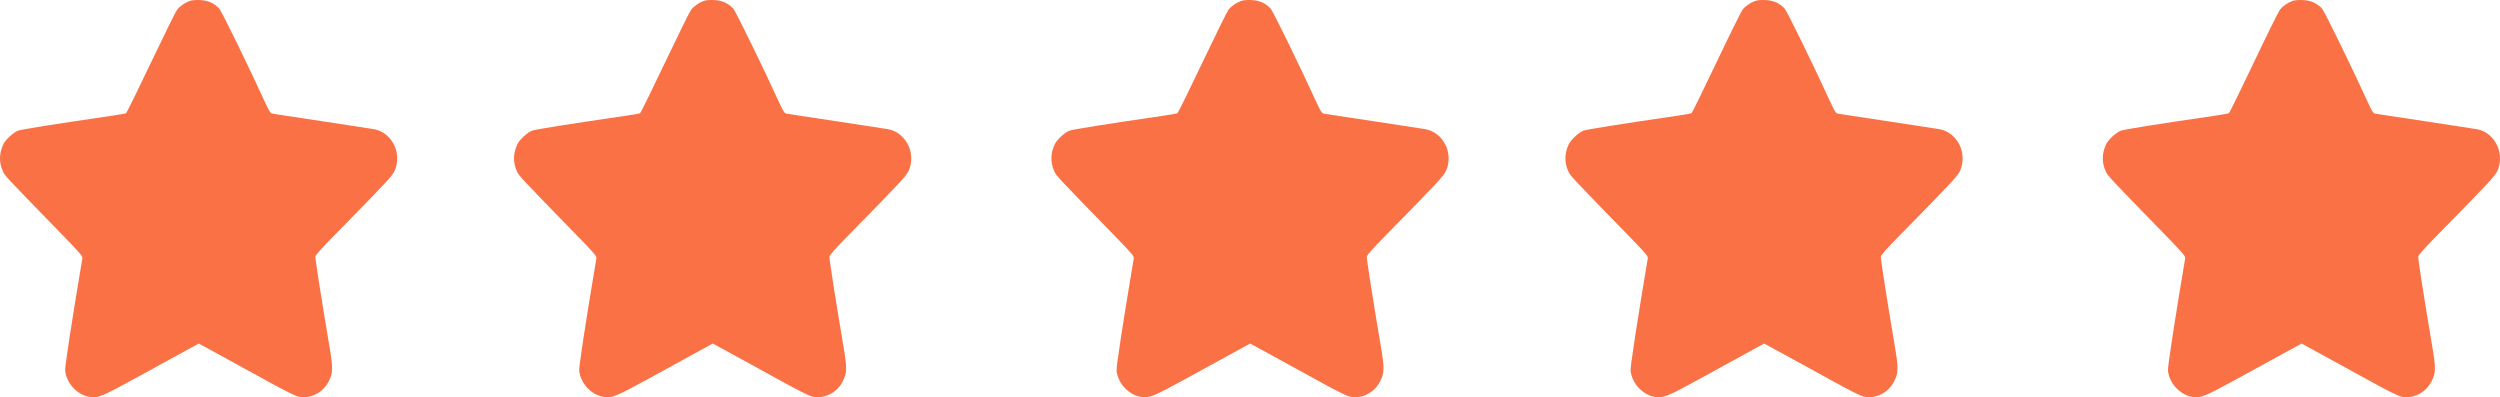
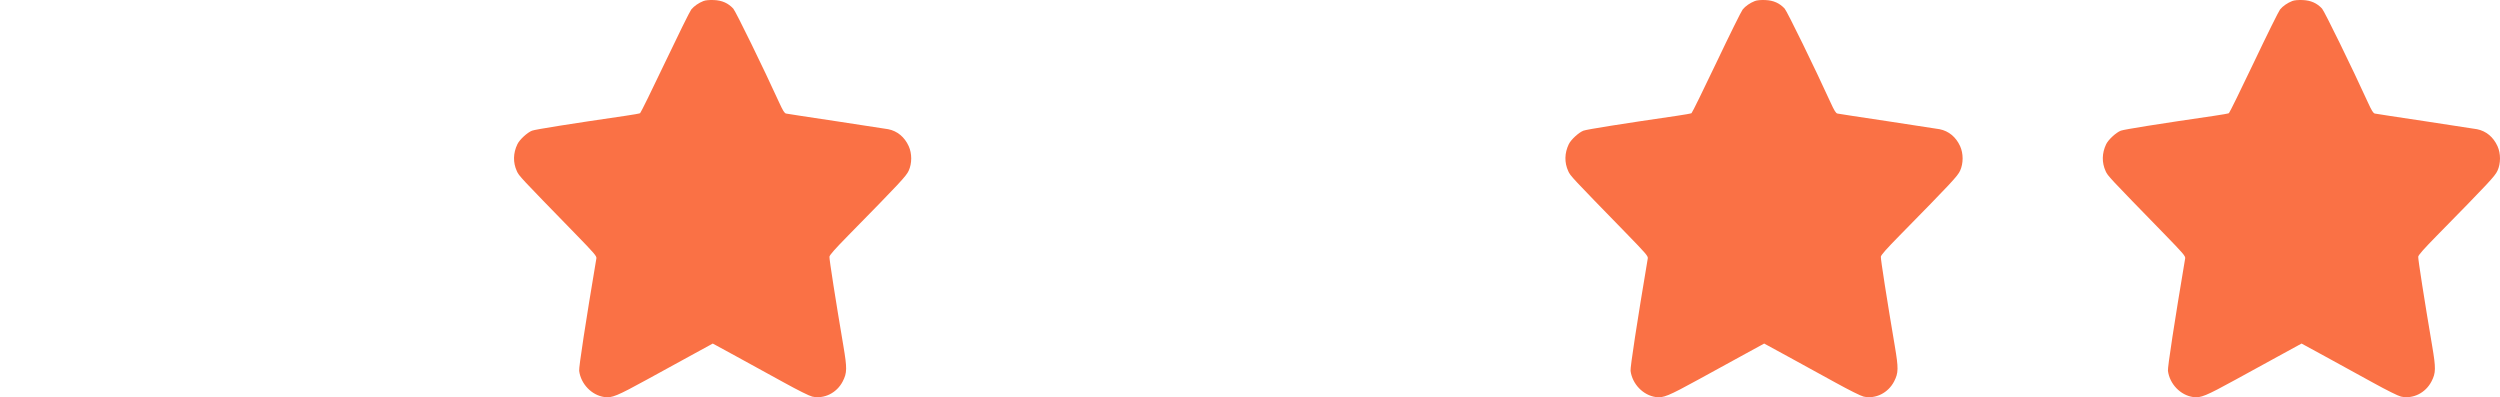
<svg xmlns="http://www.w3.org/2000/svg" width="107" height="17" viewBox="0 0 107 17" fill="none">
-   <path fill-rule="evenodd" clip-rule="evenodd" d="M8.108 0.044C7.9 0.125 7.704 0.262 7.586 0.407C7.528 0.478 7.023 1.499 6.463 2.676C5.904 3.853 5.423 4.829 5.396 4.845C5.368 4.86 5.085 4.911 4.766 4.957C2.471 5.291 0.91 5.539 0.771 5.593C0.569 5.671 0.238 5.976 0.144 6.171C-0.04 6.555 -0.048 6.957 0.122 7.327C0.217 7.534 0.235 7.553 2.626 10.008C3.446 10.851 3.542 10.962 3.525 11.059C3.066 13.788 2.77 15.723 2.788 15.871C2.86 16.435 3.323 16.916 3.869 16.994C4.187 17.04 4.404 16.951 5.69 16.246C6.373 15.871 7.287 15.371 7.72 15.134L8.507 14.704L9.52 15.256C10.076 15.559 10.989 16.06 11.548 16.369C12.162 16.707 12.643 16.947 12.763 16.974C13.274 17.088 13.817 16.817 14.07 16.321C14.256 15.957 14.259 15.766 14.097 14.806C13.765 12.847 13.489 11.082 13.5 10.988C13.508 10.915 13.743 10.65 14.305 10.078C16.514 7.83 16.788 7.536 16.892 7.307C17.036 6.993 17.036 6.571 16.893 6.256C16.715 5.864 16.405 5.607 16.017 5.53C15.916 5.511 14.91 5.356 13.782 5.187C12.654 5.019 11.691 4.871 11.643 4.86C11.574 4.844 11.507 4.735 11.347 4.385C10.682 2.925 9.486 0.479 9.384 0.369C9.166 0.133 8.905 0.017 8.559 0.002C8.363 -0.006 8.197 0.009 8.108 0.044Z" fill="#FA7145" />
-   <path fill-rule="evenodd" clip-rule="evenodd" d="M53.108 0.044C52.9 0.125 52.704 0.262 52.586 0.407C52.528 0.478 52.023 1.499 51.463 2.676C50.904 3.853 50.423 4.829 50.396 4.845C50.368 4.86 50.085 4.911 49.766 4.957C47.471 5.291 45.91 5.539 45.771 5.593C45.569 5.671 45.238 5.976 45.145 6.171C44.96 6.555 44.952 6.957 45.122 7.327C45.217 7.534 45.235 7.553 47.626 10.008C48.446 10.851 48.542 10.962 48.525 11.059C48.066 13.788 47.77 15.723 47.788 15.871C47.86 16.435 48.323 16.916 48.868 16.994C49.187 17.04 49.404 16.951 50.69 16.246C51.373 15.871 52.287 15.371 52.72 15.134L53.507 14.704L54.52 15.256C55.076 15.559 55.989 16.06 56.548 16.369C57.161 16.707 57.643 16.947 57.763 16.974C58.274 17.088 58.817 16.817 59.07 16.321C59.256 15.957 59.259 15.766 59.097 14.806C58.765 12.847 58.489 11.082 58.5 10.988C58.508 10.915 58.743 10.65 59.305 10.078C61.514 7.83 61.788 7.536 61.892 7.307C62.036 6.993 62.036 6.571 61.893 6.256C61.715 5.864 61.405 5.607 61.017 5.53C60.916 5.511 59.91 5.356 58.782 5.187C57.654 5.019 56.691 4.871 56.643 4.86C56.574 4.844 56.507 4.735 56.347 4.385C55.682 2.925 54.486 0.479 54.384 0.369C54.166 0.133 53.905 0.017 53.559 0.002C53.363 -0.006 53.197 0.009 53.108 0.044Z" fill="#FA7145" />
  <path fill-rule="evenodd" clip-rule="evenodd" d="M30.108 0.044C29.9 0.125 29.704 0.262 29.586 0.407C29.528 0.478 29.023 1.499 28.463 2.676C27.904 3.853 27.423 4.829 27.396 4.845C27.369 4.86 27.085 4.911 26.766 4.957C24.471 5.291 22.91 5.539 22.771 5.593C22.569 5.671 22.238 5.976 22.145 6.171C21.96 6.555 21.952 6.957 22.122 7.327C22.217 7.534 22.235 7.553 24.626 10.008C25.446 10.851 25.542 10.962 25.525 11.059C25.066 13.788 24.77 15.723 24.788 15.871C24.86 16.435 25.323 16.916 25.869 16.994C26.187 17.04 26.404 16.951 27.69 16.246C28.373 15.871 29.287 15.371 29.72 15.134L30.507 14.704L31.52 15.256C32.076 15.559 32.989 16.06 33.548 16.369C34.161 16.707 34.643 16.947 34.763 16.974C35.274 17.088 35.817 16.817 36.07 16.321C36.256 15.957 36.259 15.766 36.097 14.806C35.765 12.847 35.489 11.082 35.5 10.988C35.508 10.915 35.743 10.65 36.305 10.078C38.514 7.83 38.788 7.536 38.892 7.307C39.036 6.993 39.036 6.571 38.893 6.256C38.715 5.864 38.405 5.607 38.017 5.53C37.916 5.511 36.91 5.356 35.782 5.187C34.654 5.019 33.691 4.871 33.643 4.86C33.574 4.844 33.507 4.735 33.347 4.385C32.682 2.925 31.486 0.479 31.384 0.369C31.166 0.133 30.905 0.017 30.558 0.002C30.363 -0.006 30.197 0.009 30.108 0.044Z" fill="#FA7145" />
  <path fill-rule="evenodd" clip-rule="evenodd" d="M75.109 0.044C74.9 0.125 74.704 0.262 74.586 0.407C74.528 0.478 74.023 1.499 73.463 2.676C72.903 3.853 72.423 4.829 72.396 4.845C72.368 4.86 72.085 4.911 71.766 4.957C69.471 5.291 67.91 5.539 67.771 5.593C67.569 5.671 67.238 5.976 67.144 6.171C66.96 6.555 66.952 6.957 67.122 7.327C67.217 7.534 67.235 7.553 69.626 10.008C70.446 10.851 70.542 10.962 70.525 11.059C70.066 13.788 69.77 15.723 69.788 15.871C69.86 16.435 70.323 16.916 70.868 16.994C71.187 17.04 71.404 16.951 72.69 16.246C73.374 15.871 74.287 15.371 74.72 15.134L75.507 14.704L76.52 15.256C77.076 15.559 77.989 16.06 78.548 16.369C79.162 16.707 79.643 16.947 79.763 16.974C80.274 17.088 80.817 16.817 81.07 16.321C81.256 15.957 81.259 15.766 81.097 14.806C80.765 12.847 80.489 11.082 80.5 10.988C80.508 10.915 80.743 10.65 81.305 10.078C83.514 7.83 83.788 7.536 83.892 7.307C84.036 6.993 84.036 6.571 83.893 6.256C83.715 5.864 83.405 5.607 83.016 5.53C82.916 5.511 81.91 5.356 80.782 5.187C79.654 5.019 78.691 4.871 78.643 4.86C78.574 4.844 78.507 4.735 78.347 4.385C77.682 2.925 76.486 0.479 76.384 0.369C76.166 0.133 75.905 0.017 75.558 0.002C75.363 -0.006 75.197 0.009 75.109 0.044Z" fill="#FA7145" />
  <path fill-rule="evenodd" clip-rule="evenodd" d="M98.109 0.044C97.9 0.125 97.704 0.262 97.586 0.407C97.528 0.478 97.023 1.499 96.463 2.676C95.903 3.853 95.423 4.829 95.396 4.845C95.368 4.86 95.085 4.911 94.766 4.957C92.471 5.291 90.91 5.539 90.771 5.593C90.569 5.671 90.238 5.976 90.144 6.171C89.96 6.555 89.952 6.957 90.122 7.327C90.217 7.534 90.235 7.553 92.626 10.008C93.446 10.851 93.542 10.962 93.525 11.059C93.066 13.788 92.77 15.723 92.788 15.871C92.86 16.435 93.323 16.916 93.868 16.994C94.187 17.04 94.404 16.951 95.69 16.246C96.374 15.871 97.287 15.371 97.72 15.134L98.507 14.704L99.52 15.256C100.076 15.559 100.989 16.06 101.548 16.369C102.161 16.707 102.643 16.947 102.763 16.974C103.274 17.088 103.817 16.817 104.07 16.321C104.256 15.957 104.259 15.766 104.097 14.806C103.765 12.847 103.489 11.082 103.5 10.988C103.508 10.915 103.743 10.65 104.305 10.078C106.514 7.83 106.788 7.536 106.892 7.307C107.036 6.993 107.036 6.571 106.893 6.256C106.715 5.864 106.405 5.607 106.017 5.53C105.916 5.511 104.91 5.356 103.782 5.187C102.654 5.019 101.691 4.871 101.643 4.86C101.574 4.844 101.507 4.735 101.347 4.385C100.682 2.925 99.486 0.479 99.384 0.369C99.166 0.133 98.905 0.017 98.558 0.002C98.363 -0.006 98.197 0.009 98.109 0.044Z" fill="#FA7145" />
</svg>